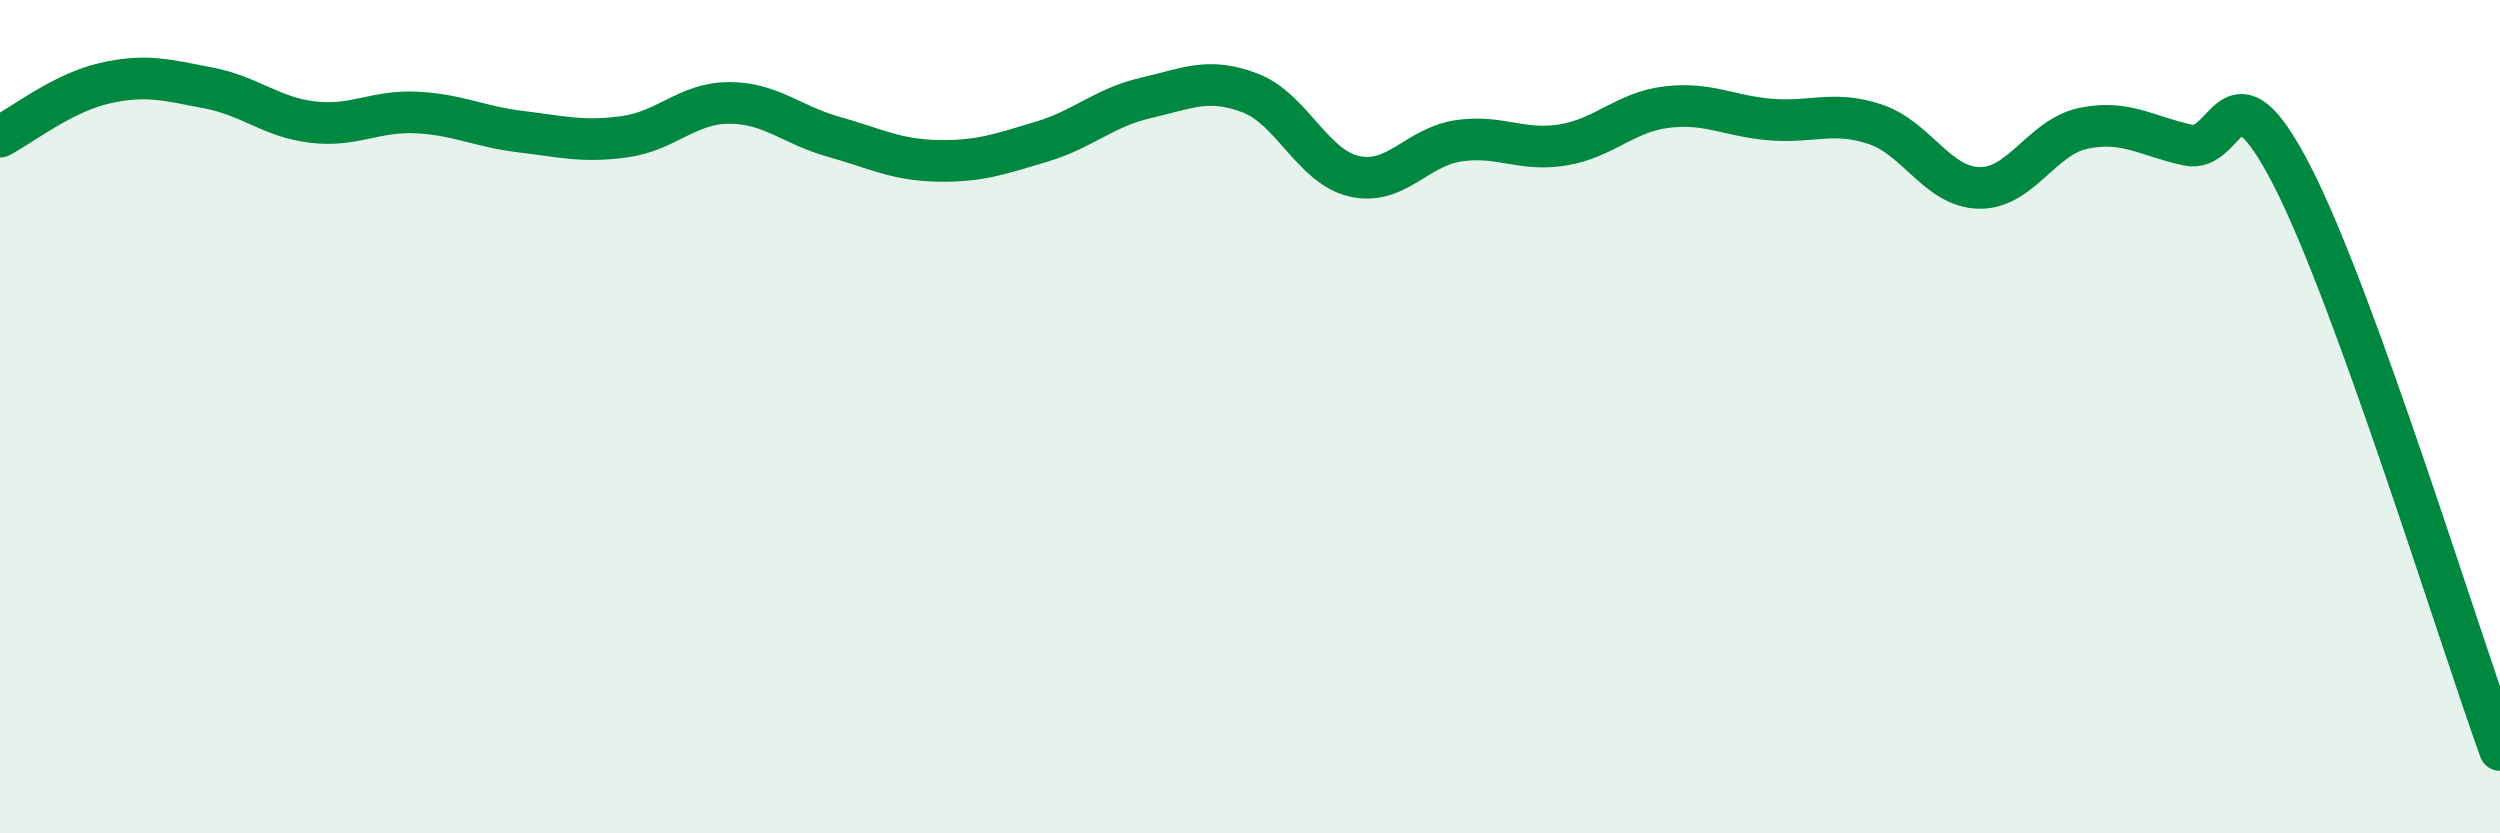
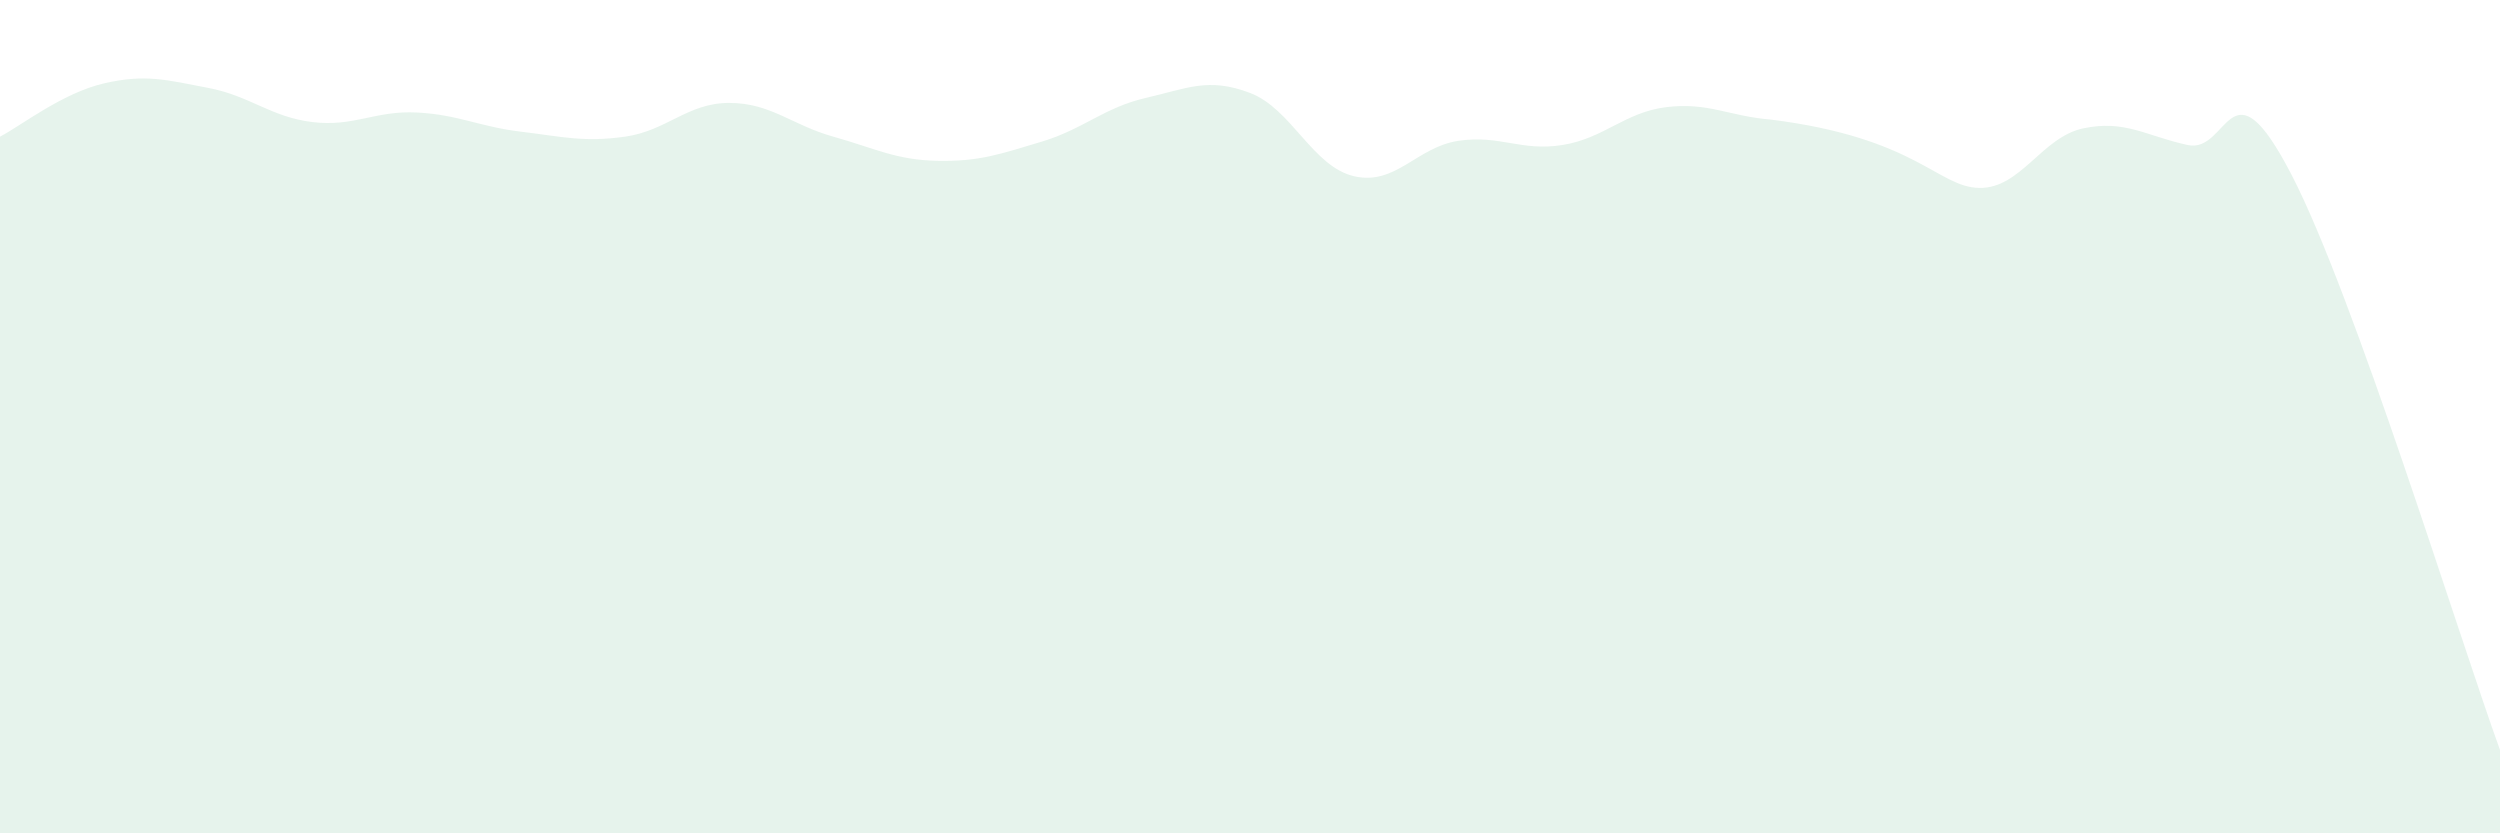
<svg xmlns="http://www.w3.org/2000/svg" width="60" height="20" viewBox="0 0 60 20">
-   <path d="M 0,3.28 C 0.5,3.02 1.5,2.23 2.5,2 C 3.5,1.77 4,1.92 5,2.11 C 6,2.3 6.5,2.81 7.5,2.93 C 8.5,3.05 9,2.65 10,2.7 C 11,2.75 11.5,3.04 12.5,3.16 C 13.5,3.28 14,3.42 15,3.28 C 16,3.14 16.5,2.47 17.5,2.47 C 18.5,2.47 19,3 20,3.28 C 21,3.56 21.5,3.84 22.5,3.86 C 23.5,3.88 24,3.7 25,3.4 C 26,3.1 26.5,2.58 27.5,2.35 C 28.5,2.12 29,1.85 30,2.23 C 31,2.61 31.5,4 32.5,4.23 C 33.5,4.46 34,3.53 35,3.38 C 36,3.23 36.5,3.64 37.5,3.48 C 38.5,3.32 39,2.69 40,2.57 C 41,2.45 41.5,2.79 42.5,2.87 C 43.5,2.95 44,2.65 45,2.98 C 46,3.31 46.5,4.49 47.5,4.51 C 48.5,4.53 49,3.29 50,3.08 C 51,2.87 51.5,3.26 52.5,3.48 C 53.5,3.7 53.5,1.3 55,4.2 C 56.5,7.1 59,15.24 60,18L60 20L0 20Z" fill="#008740" opacity="0.1" stroke-linecap="round" stroke-linejoin="round" />
-   <path d="M 0,3.28 C 0.5,3.02 1.5,2.23 2.5,2 C 3.5,1.77 4,1.92 5,2.11 C 6,2.3 6.5,2.81 7.5,2.93 C 8.5,3.05 9,2.65 10,2.7 C 11,2.75 11.5,3.04 12.5,3.16 C 13.5,3.28 14,3.42 15,3.28 C 16,3.14 16.5,2.47 17.5,2.47 C 18.5,2.47 19,3 20,3.28 C 21,3.56 21.5,3.84 22.5,3.86 C 23.5,3.88 24,3.7 25,3.4 C 26,3.1 26.5,2.58 27.5,2.35 C 28.5,2.12 29,1.85 30,2.23 C 31,2.61 31.5,4 32.5,4.23 C 33.5,4.46 34,3.53 35,3.38 C 36,3.23 36.5,3.64 37.5,3.48 C 38.5,3.32 39,2.69 40,2.57 C 41,2.45 41.5,2.79 42.5,2.87 C 43.5,2.95 44,2.65 45,2.98 C 46,3.31 46.5,4.49 47.5,4.51 C 48.5,4.53 49,3.29 50,3.08 C 51,2.87 51.5,3.26 52.5,3.48 C 53.5,3.7 53.5,1.3 55,4.2 C 56.5,7.1 59,15.24 60,18" stroke="#008740" stroke-width="1" fill="none" stroke-linecap="round" stroke-linejoin="round" />
+   <path d="M 0,3.28 C 0.5,3.02 1.5,2.23 2.5,2 C 3.5,1.77 4,1.92 5,2.11 C 6,2.3 6.5,2.81 7.5,2.93 C 8.5,3.05 9,2.65 10,2.7 C 11,2.75 11.5,3.04 12.5,3.16 C 13.5,3.28 14,3.42 15,3.28 C 16,3.14 16.5,2.47 17.5,2.47 C 18.5,2.47 19,3 20,3.28 C 21,3.56 21.5,3.84 22.5,3.86 C 23.5,3.88 24,3.7 25,3.4 C 26,3.1 26.5,2.58 27.5,2.35 C 28.5,2.12 29,1.85 30,2.23 C 31,2.61 31.5,4 32.5,4.23 C 33.5,4.46 34,3.53 35,3.38 C 36,3.23 36.5,3.64 37.5,3.48 C 38.5,3.32 39,2.69 40,2.57 C 41,2.45 41.5,2.79 42.5,2.87 C 46,3.31 46.5,4.49 47.5,4.51 C 48.5,4.53 49,3.29 50,3.08 C 51,2.87 51.5,3.26 52.5,3.48 C 53.5,3.7 53.5,1.3 55,4.2 C 56.5,7.1 59,15.24 60,18L60 20L0 20Z" fill="#008740" opacity="0.1" stroke-linecap="round" stroke-linejoin="round" />
</svg>